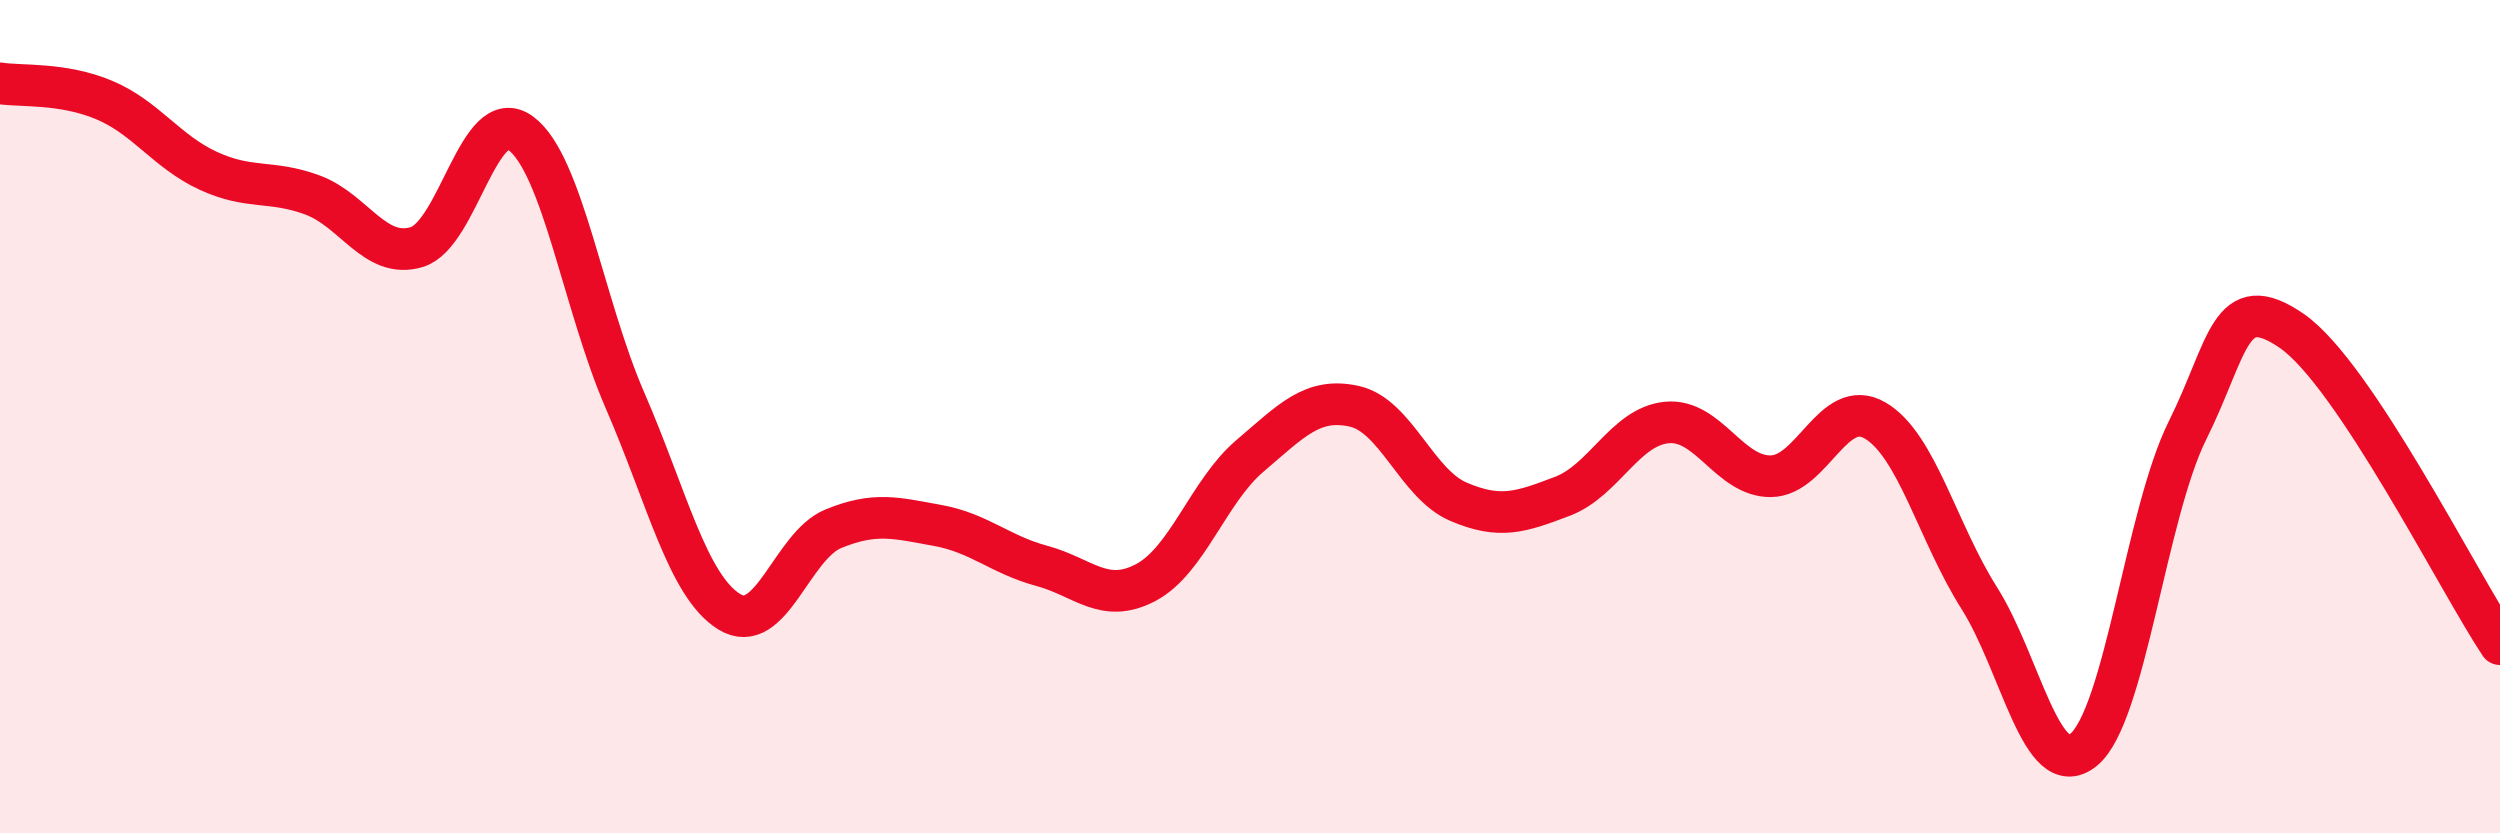
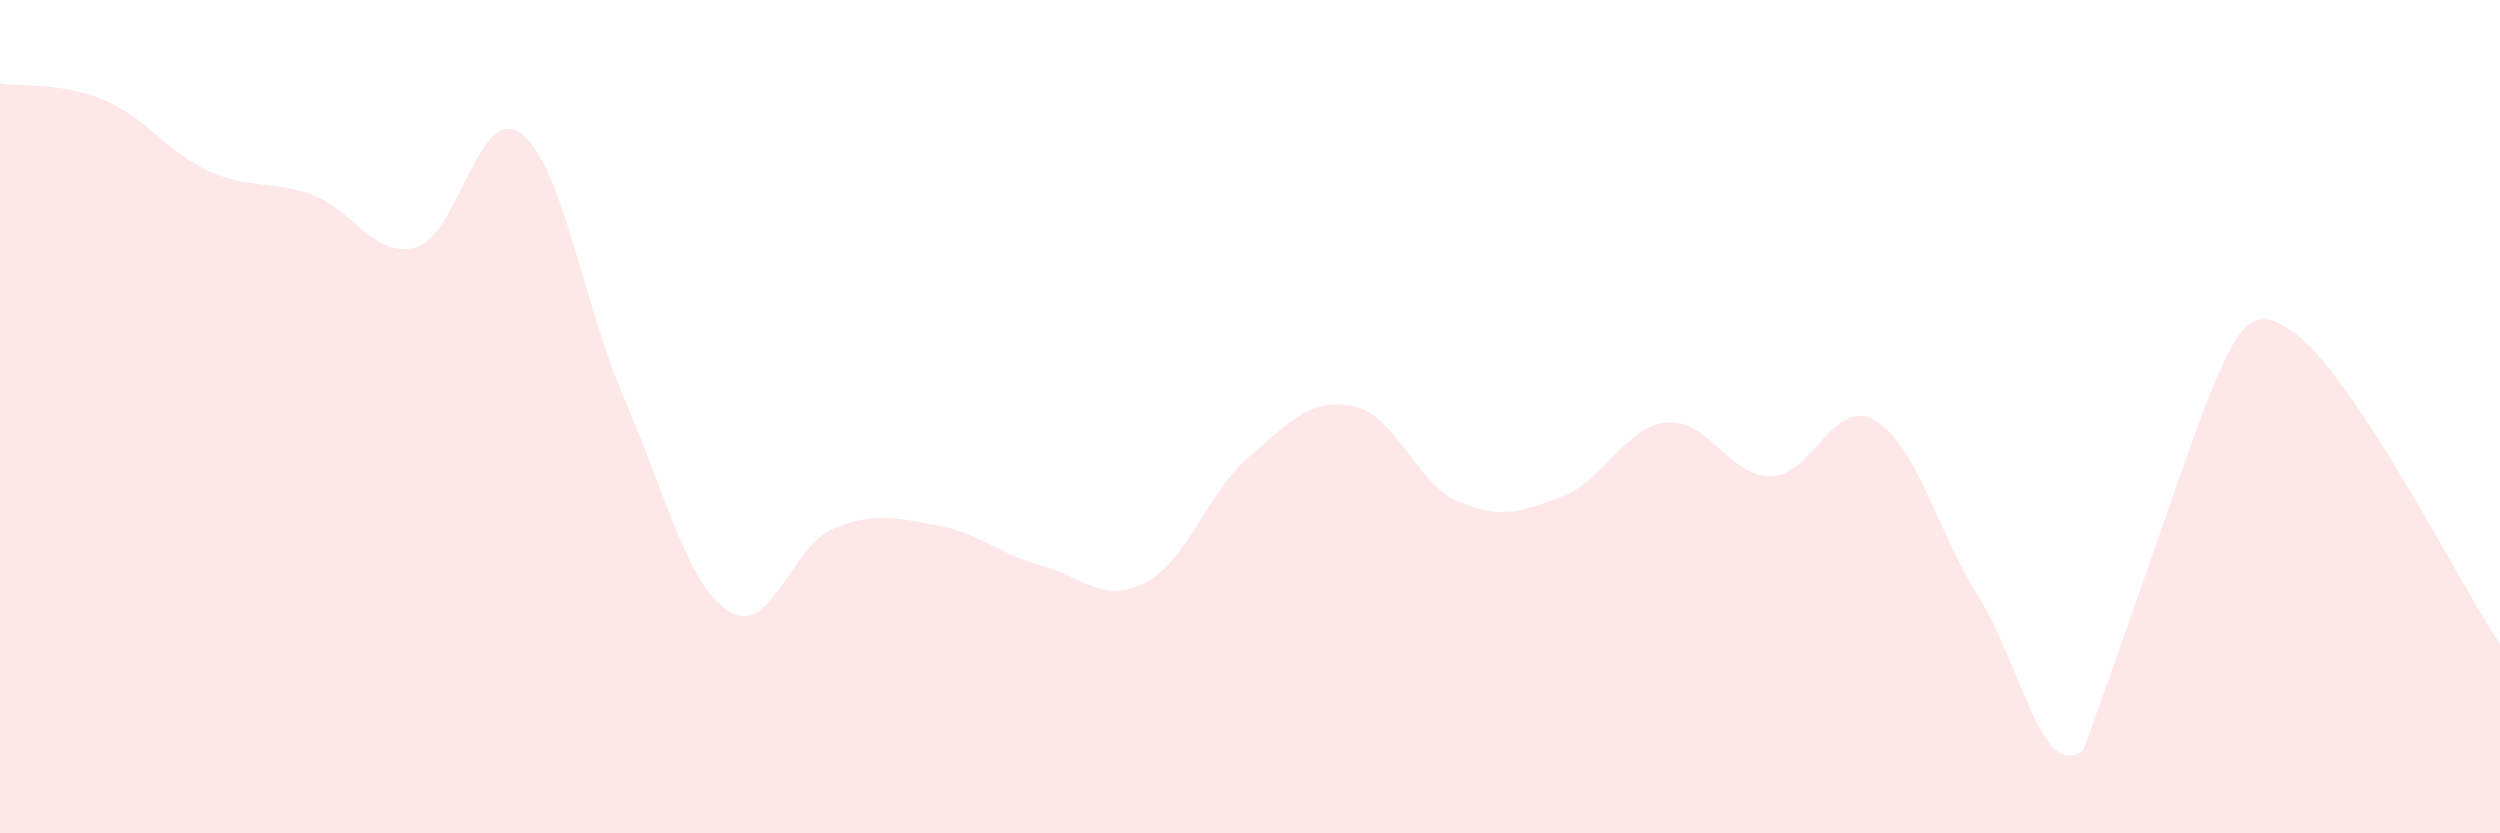
<svg xmlns="http://www.w3.org/2000/svg" width="60" height="20" viewBox="0 0 60 20">
-   <path d="M 0,2 C 0.5,2.08 1.5,1.98 2.5,2.4 C 3.5,2.82 4,3.64 5,4.1 C 6,4.56 6.5,4.31 7.5,4.68 C 8.5,5.05 9,6.23 10,5.93 C 11,5.63 11.5,2.46 12.5,3.2 C 13.5,3.94 14,7.31 15,9.61 C 16,11.91 16.5,14.06 17.5,14.68 C 18.5,15.3 19,13.1 20,12.69 C 21,12.28 21.5,12.43 22.5,12.61 C 23.5,12.79 24,13.31 25,13.58 C 26,13.85 26.5,14.51 27.5,13.98 C 28.5,13.45 29,11.79 30,10.94 C 31,10.09 31.5,9.53 32.5,9.75 C 33.5,9.97 34,11.61 35,12.04 C 36,12.47 36.5,12.29 37.5,11.91 C 38.5,11.53 39,10.24 40,10.14 C 41,10.04 41.5,11.44 42.5,11.43 C 43.5,11.42 44,9.51 45,10.09 C 46,10.67 46.5,12.77 47.5,14.35 C 48.5,15.93 49,18.8 50,18 C 51,17.2 51.5,12.34 52.5,10.33 C 53.5,8.32 53.5,6.91 55,7.94 C 56.5,8.97 59,13.96 60,15.46L60 20L0 20Z" fill="#EB0A25" opacity="0.1" stroke-linecap="round" stroke-linejoin="round" />
-   <path d="M 0,2 C 0.5,2.08 1.5,1.98 2.5,2.4 C 3.5,2.82 4,3.64 5,4.1 C 6,4.56 6.5,4.31 7.5,4.68 C 8.5,5.05 9,6.23 10,5.93 C 11,5.63 11.5,2.46 12.5,3.2 C 13.5,3.94 14,7.31 15,9.61 C 16,11.91 16.5,14.06 17.5,14.68 C 18.5,15.3 19,13.1 20,12.69 C 21,12.28 21.5,12.43 22.5,12.61 C 23.5,12.79 24,13.31 25,13.58 C 26,13.85 26.5,14.51 27.5,13.98 C 28.5,13.45 29,11.79 30,10.94 C 31,10.09 31.5,9.53 32.5,9.75 C 33.5,9.97 34,11.61 35,12.04 C 36,12.47 36.5,12.29 37.5,11.91 C 38.5,11.53 39,10.24 40,10.14 C 41,10.04 41.5,11.44 42.5,11.43 C 43.5,11.42 44,9.51 45,10.09 C 46,10.67 46.5,12.77 47.5,14.35 C 48.5,15.93 49,18.8 50,18 C 51,17.2 51.5,12.34 52.5,10.33 C 53.5,8.32 53.5,6.91 55,7.94 C 56.5,8.97 59,13.96 60,15.46" stroke="#EB0A25" stroke-width="1" fill="none" stroke-linecap="round" stroke-linejoin="round" />
+   <path d="M 0,2 C 0.5,2.08 1.5,1.98 2.5,2.4 C 3.5,2.82 4,3.64 5,4.1 C 6,4.56 6.5,4.31 7.5,4.68 C 8.5,5.05 9,6.23 10,5.93 C 11,5.63 11.5,2.46 12.5,3.2 C 13.5,3.94 14,7.31 15,9.61 C 16,11.91 16.5,14.06 17.5,14.68 C 18.5,15.3 19,13.1 20,12.69 C 21,12.28 21.5,12.43 22.5,12.61 C 23.5,12.79 24,13.31 25,13.58 C 26,13.85 26.5,14.51 27.5,13.98 C 28.5,13.45 29,11.79 30,10.94 C 31,10.09 31.5,9.53 32.5,9.75 C 33.5,9.97 34,11.61 35,12.04 C 36,12.47 36.5,12.29 37.5,11.91 C 38.5,11.53 39,10.24 40,10.14 C 41,10.04 41.5,11.44 42.5,11.43 C 43.5,11.42 44,9.51 45,10.09 C 46,10.67 46.5,12.77 47.5,14.35 C 48.5,15.93 49,18.8 50,18 C 53.5,8.32 53.5,6.91 55,7.94 C 56.5,8.97 59,13.96 60,15.46L60 20L0 20Z" fill="#EB0A25" opacity="0.1" stroke-linecap="round" stroke-linejoin="round" />
</svg>